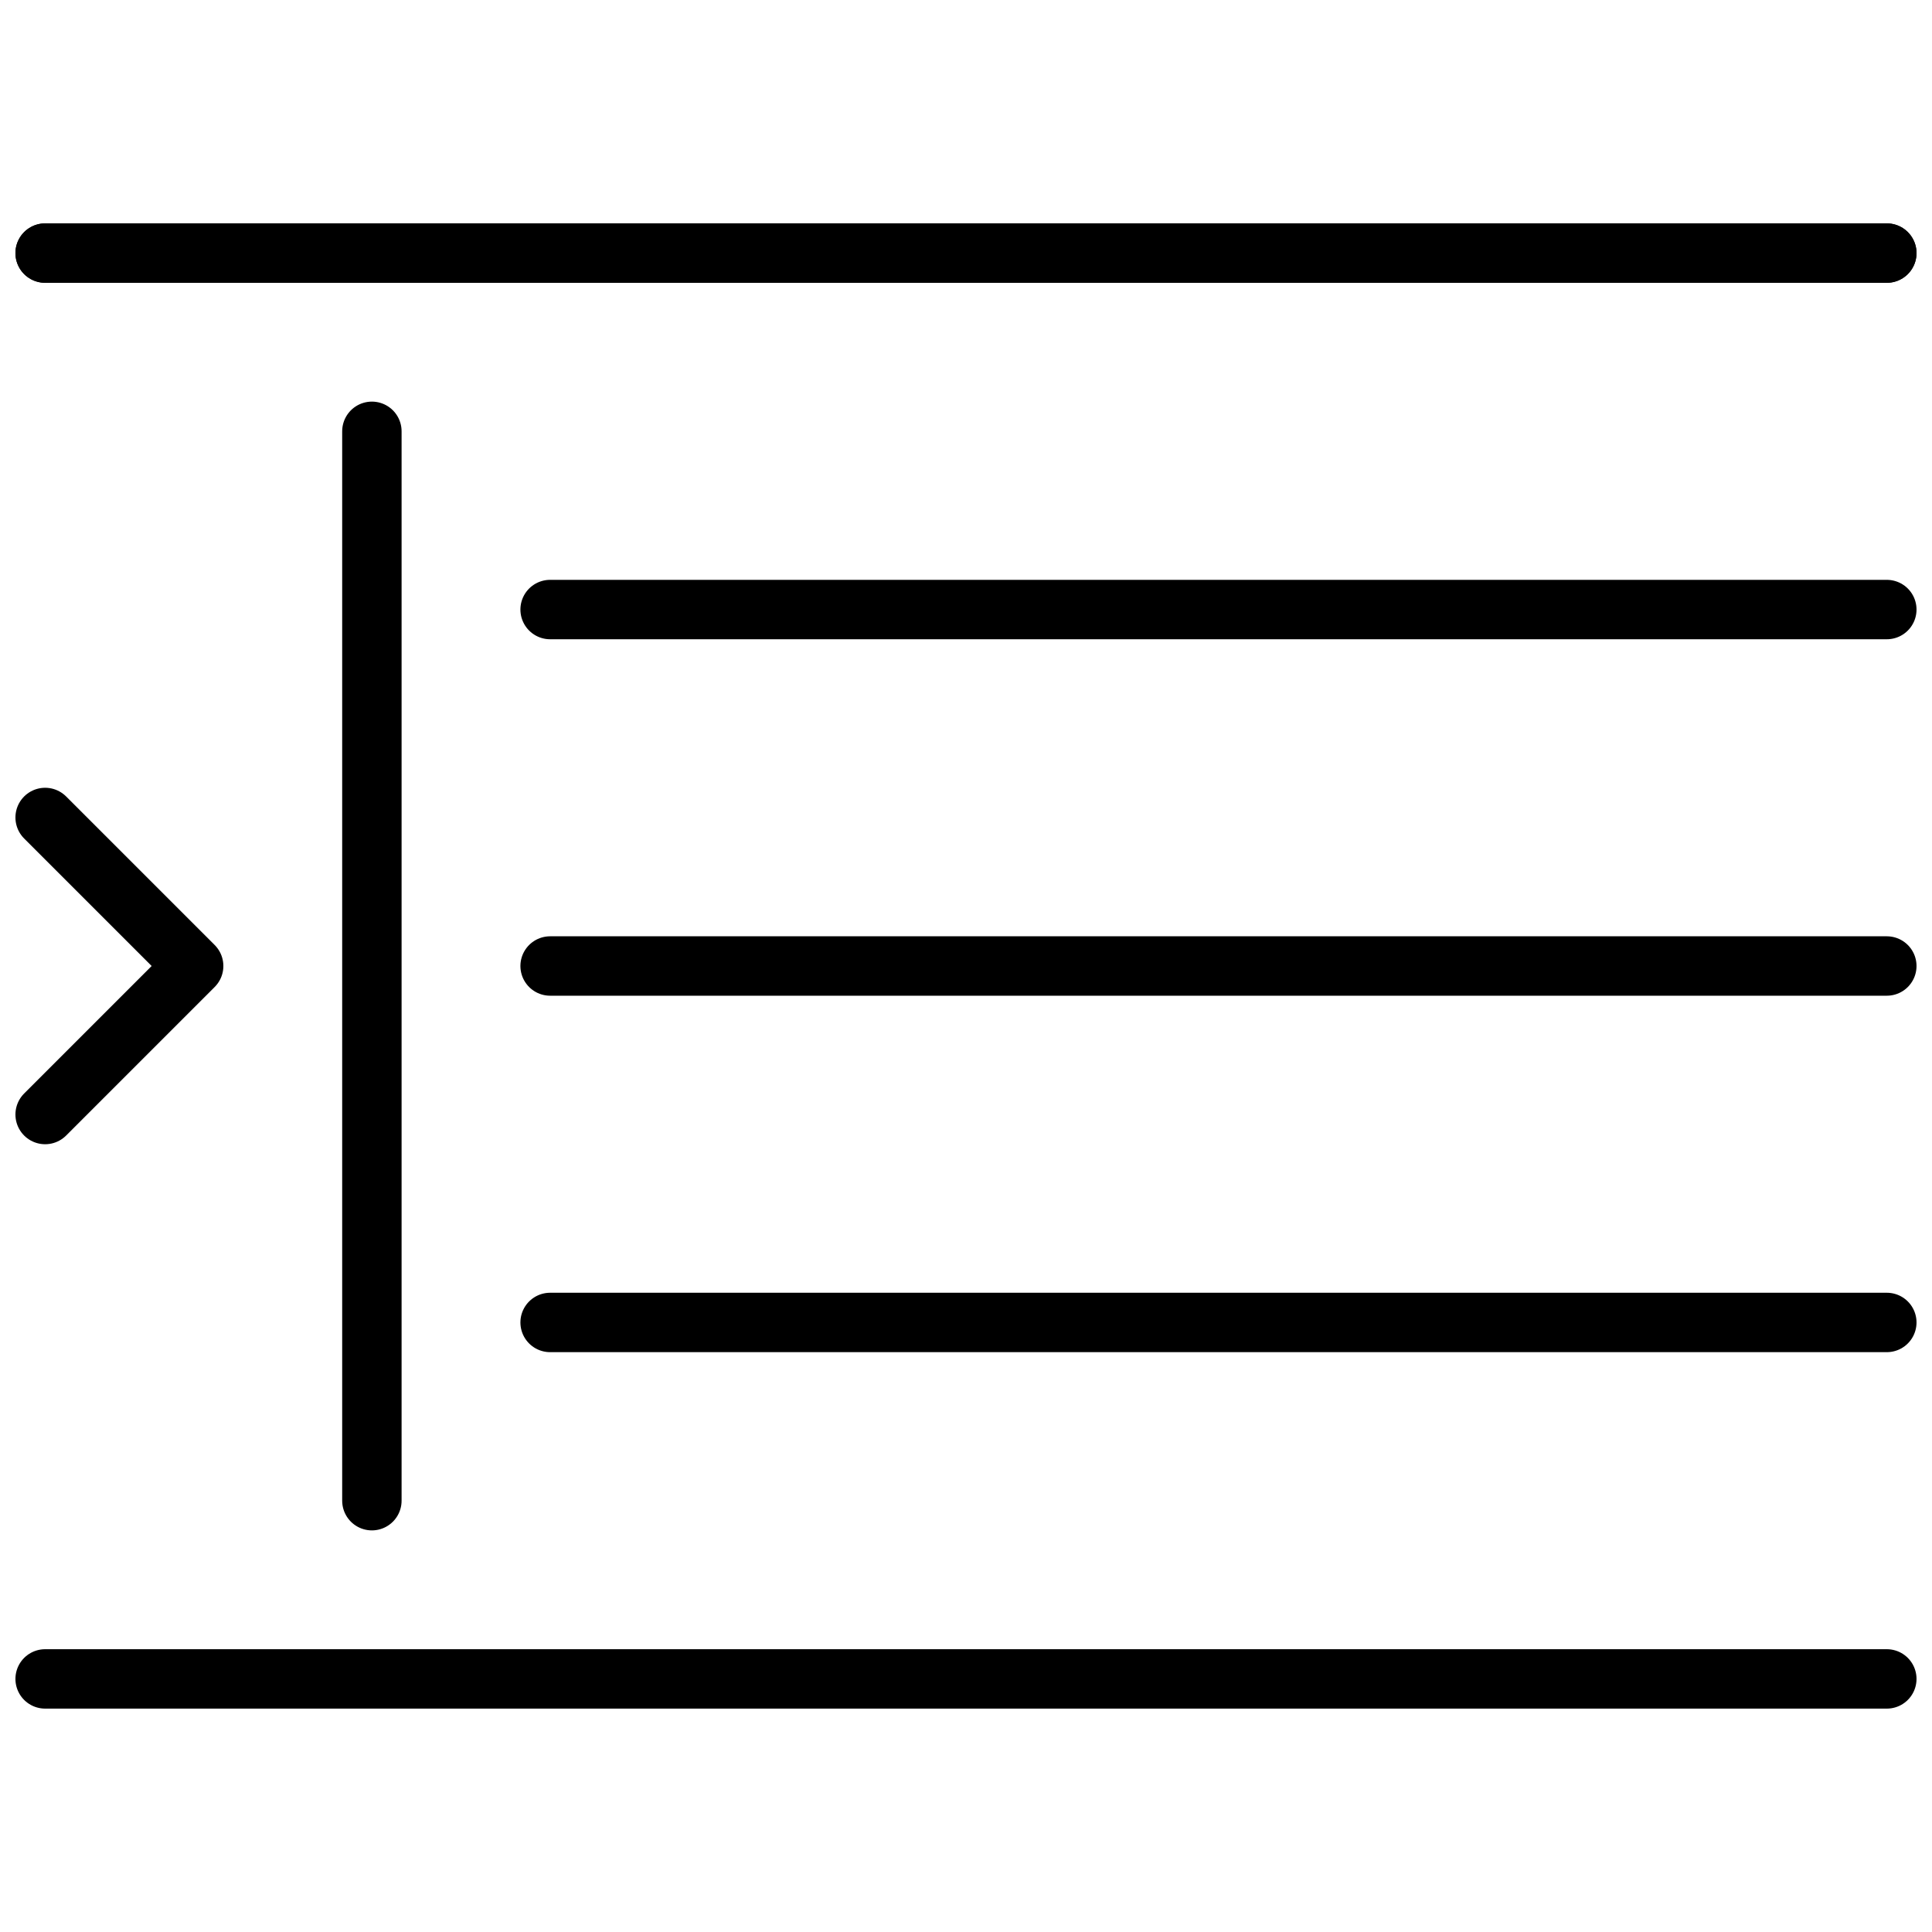
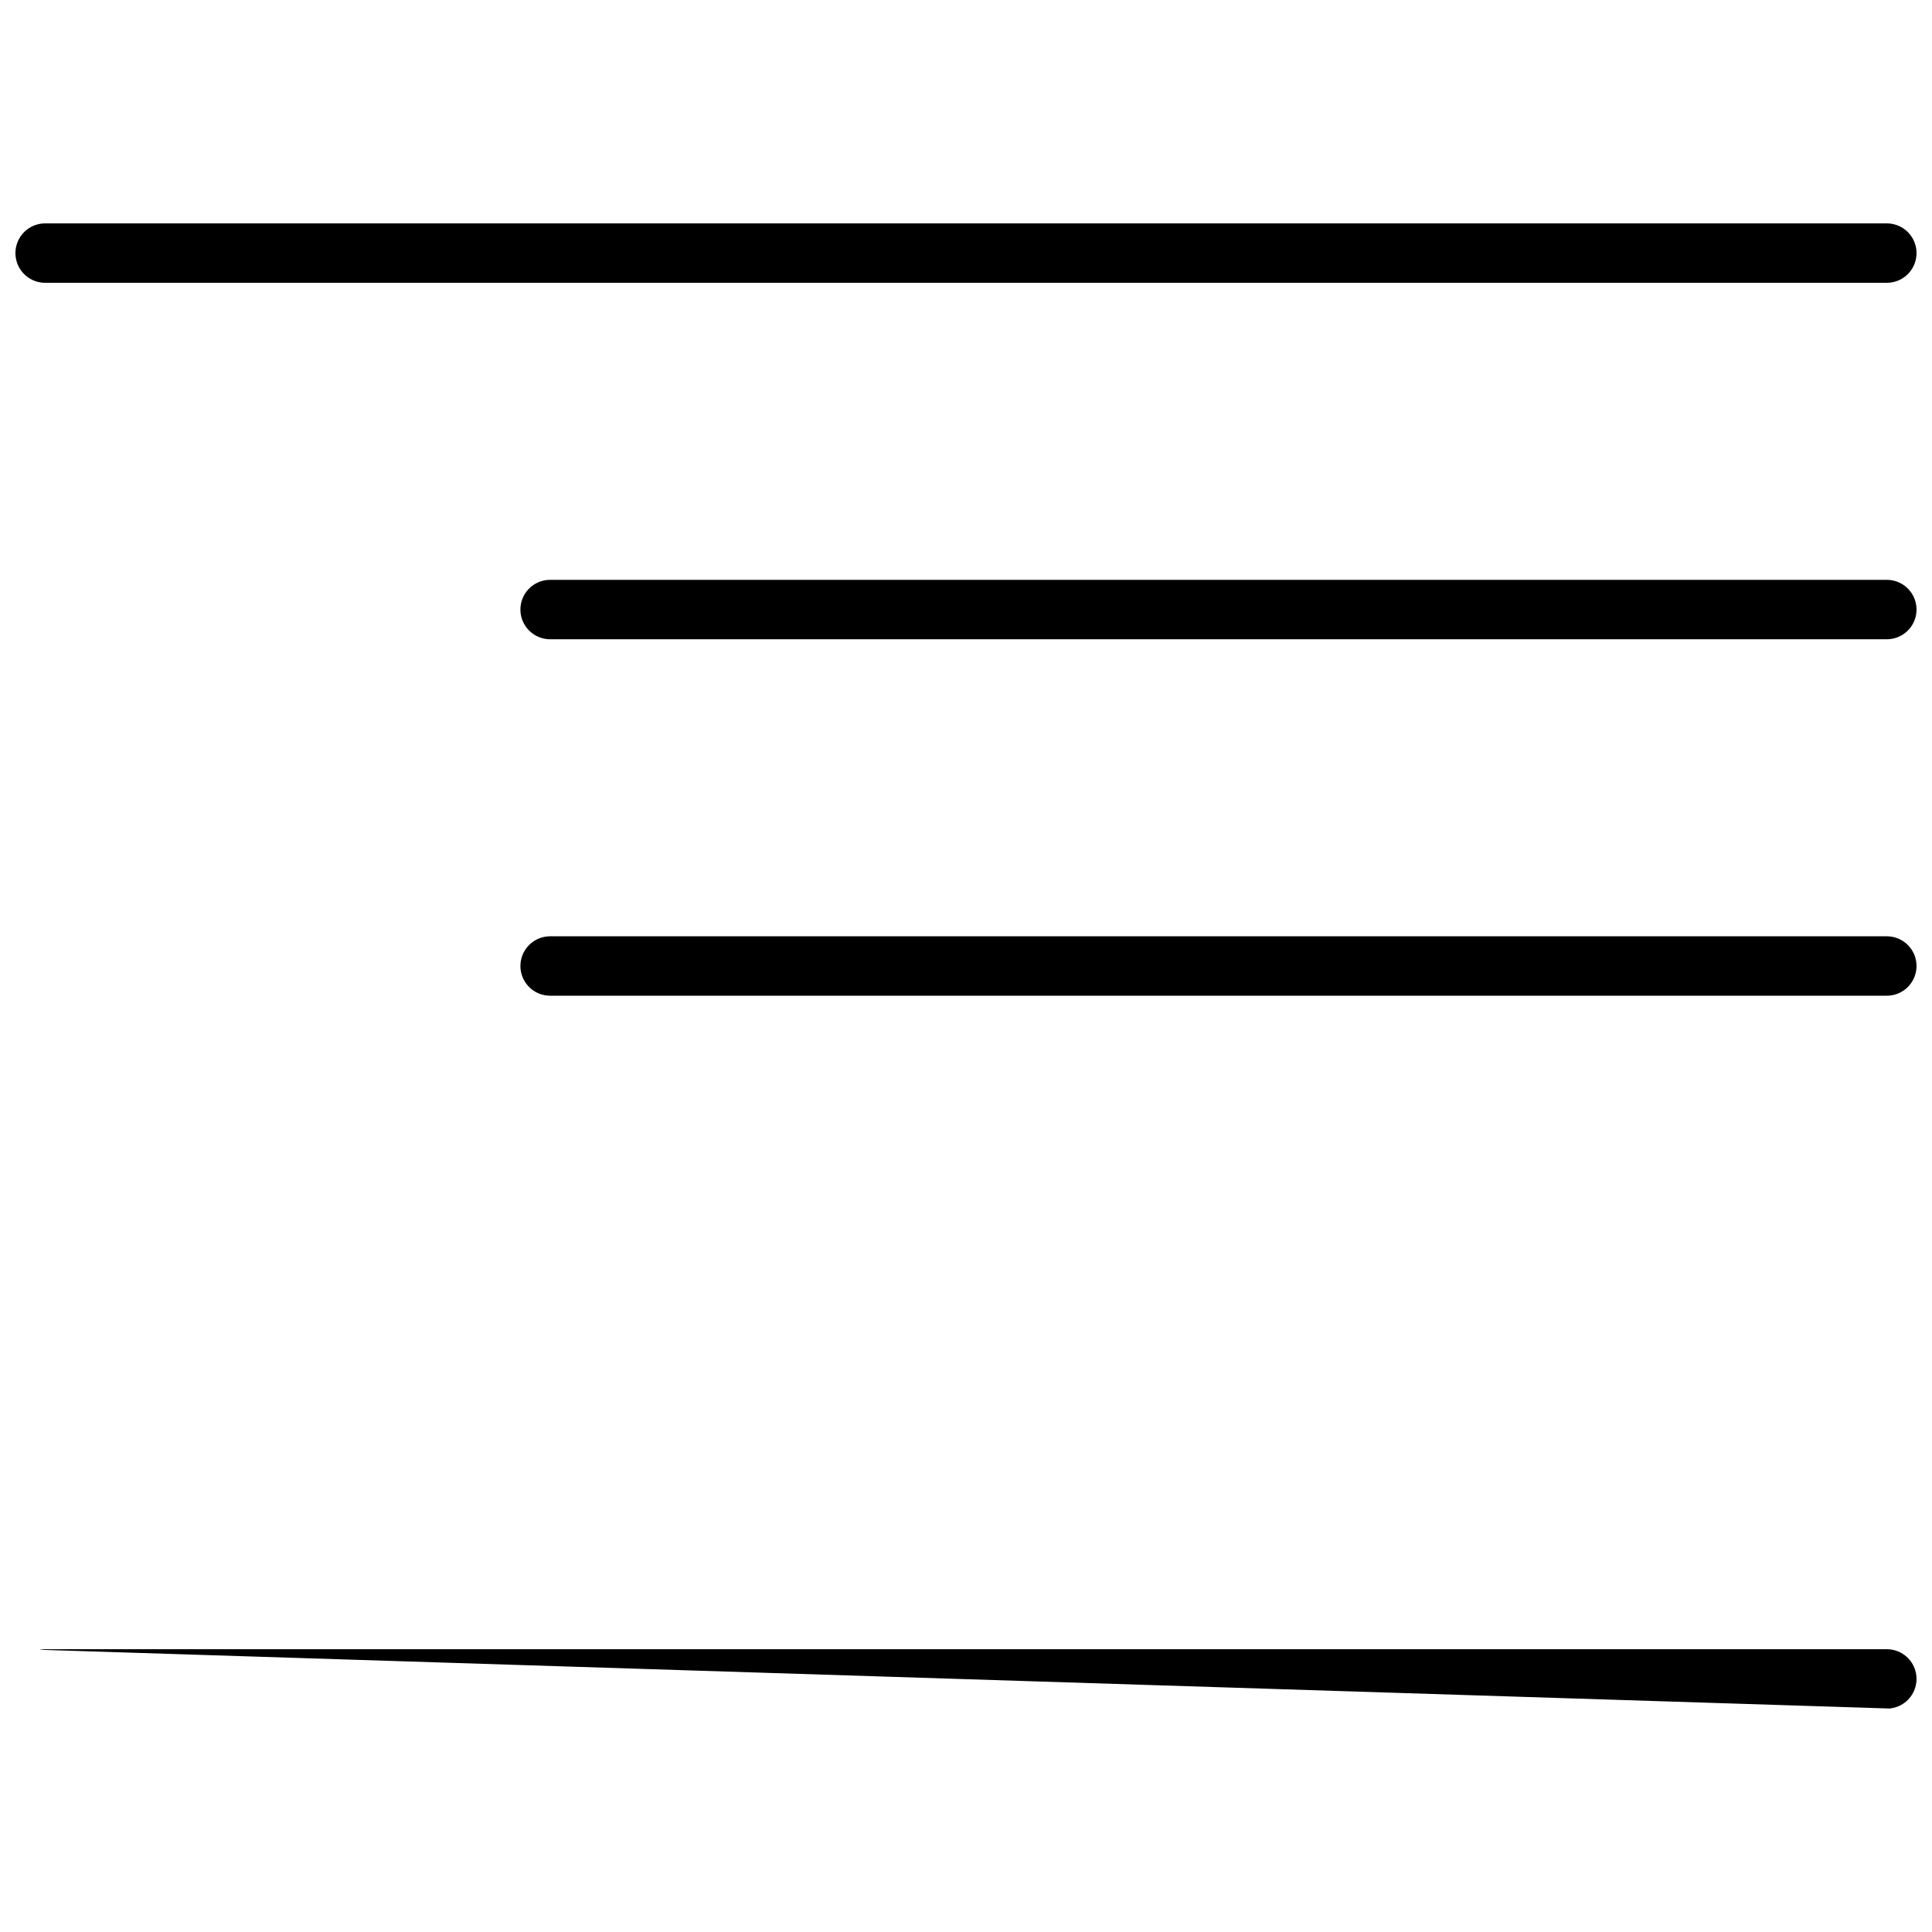
<svg xmlns="http://www.w3.org/2000/svg" width="800px" height="800px" version="1.1" viewBox="144 144 512 512">
  <defs>
    <clipPath id="f">
-       <path d="m148.09 581h503.81v16h-503.81z" />
+       <path d="m148.09 581h503.81v16z" />
    </clipPath>
    <clipPath id="e">
-       <path d="m281 486h370.9v17h-370.9z" />
-     </clipPath>
+       </clipPath>
    <clipPath id="d">
      <path d="m281 392h370.9v16h-370.9z" />
    </clipPath>
    <clipPath id="c">
      <path d="m281 297h370.9v17h-370.9z" />
    </clipPath>
    <clipPath id="b">
      <path d="m148.09 203h503.81v16h-503.81z" />
    </clipPath>
    <clipPath id="a">
      <path d="m148.09 352h55.906v96h-55.906z" />
    </clipPath>
  </defs>
  <g clip-path="url(#f)">
    <path transform="matrix(7.872 0 0 7.872 148.09 203.2)" d="m63 49h-62" fill="none" stroke="#000000" stroke-linecap="round" stroke-linejoin="round" stroke-miterlimit="10" stroke-width="2" />
  </g>
  <g clip-path="url(#e)">
-     <path transform="matrix(7.872 0 0 7.872 148.09 203.2)" d="m63 37h-45" fill="none" stroke="#000000" stroke-linecap="round" stroke-linejoin="round" stroke-miterlimit="10" stroke-width="2" />
-   </g>
+     </g>
  <g clip-path="url(#d)">
    <path transform="matrix(7.872 0 0 7.872 148.09 203.2)" d="m63 25h-45" fill="none" stroke="#000000" stroke-linecap="round" stroke-linejoin="round" stroke-miterlimit="10" stroke-width="2" />
  </g>
  <g clip-path="url(#c)">
    <path transform="matrix(7.872 0 0 7.872 148.09 203.2)" d="m63 13h-45" fill="none" stroke="#000000" stroke-linecap="round" stroke-linejoin="round" stroke-miterlimit="10" stroke-width="2" />
  </g>
  <g clip-path="url(#b)" fill="none" stroke="#000000" stroke-linecap="round" stroke-linejoin="round" stroke-miterlimit="10" stroke-width="2">
    <path transform="matrix(7.872 0 0 7.872 148.09 203.2)" d="m63 1h-62" />
-     <path transform="matrix(7.872 0 0 7.872 148.09 203.2)" d="m63 1h-62" />
  </g>
-   <path transform="matrix(7.872 0 0 7.872 148.09 203.2)" d="m12 7v36" fill="none" stroke="#000000" stroke-linecap="round" stroke-linejoin="round" stroke-miterlimit="10" stroke-width="2" />
  <g clip-path="url(#a)">
-     <path transform="matrix(7.872 0 0 7.872 148.09 203.2)" d="m1 30 5-5-5-5" fill="none" stroke="#000000" stroke-linecap="round" stroke-linejoin="round" stroke-miterlimit="10" stroke-width="2" />
-   </g>
+     </g>
</svg>